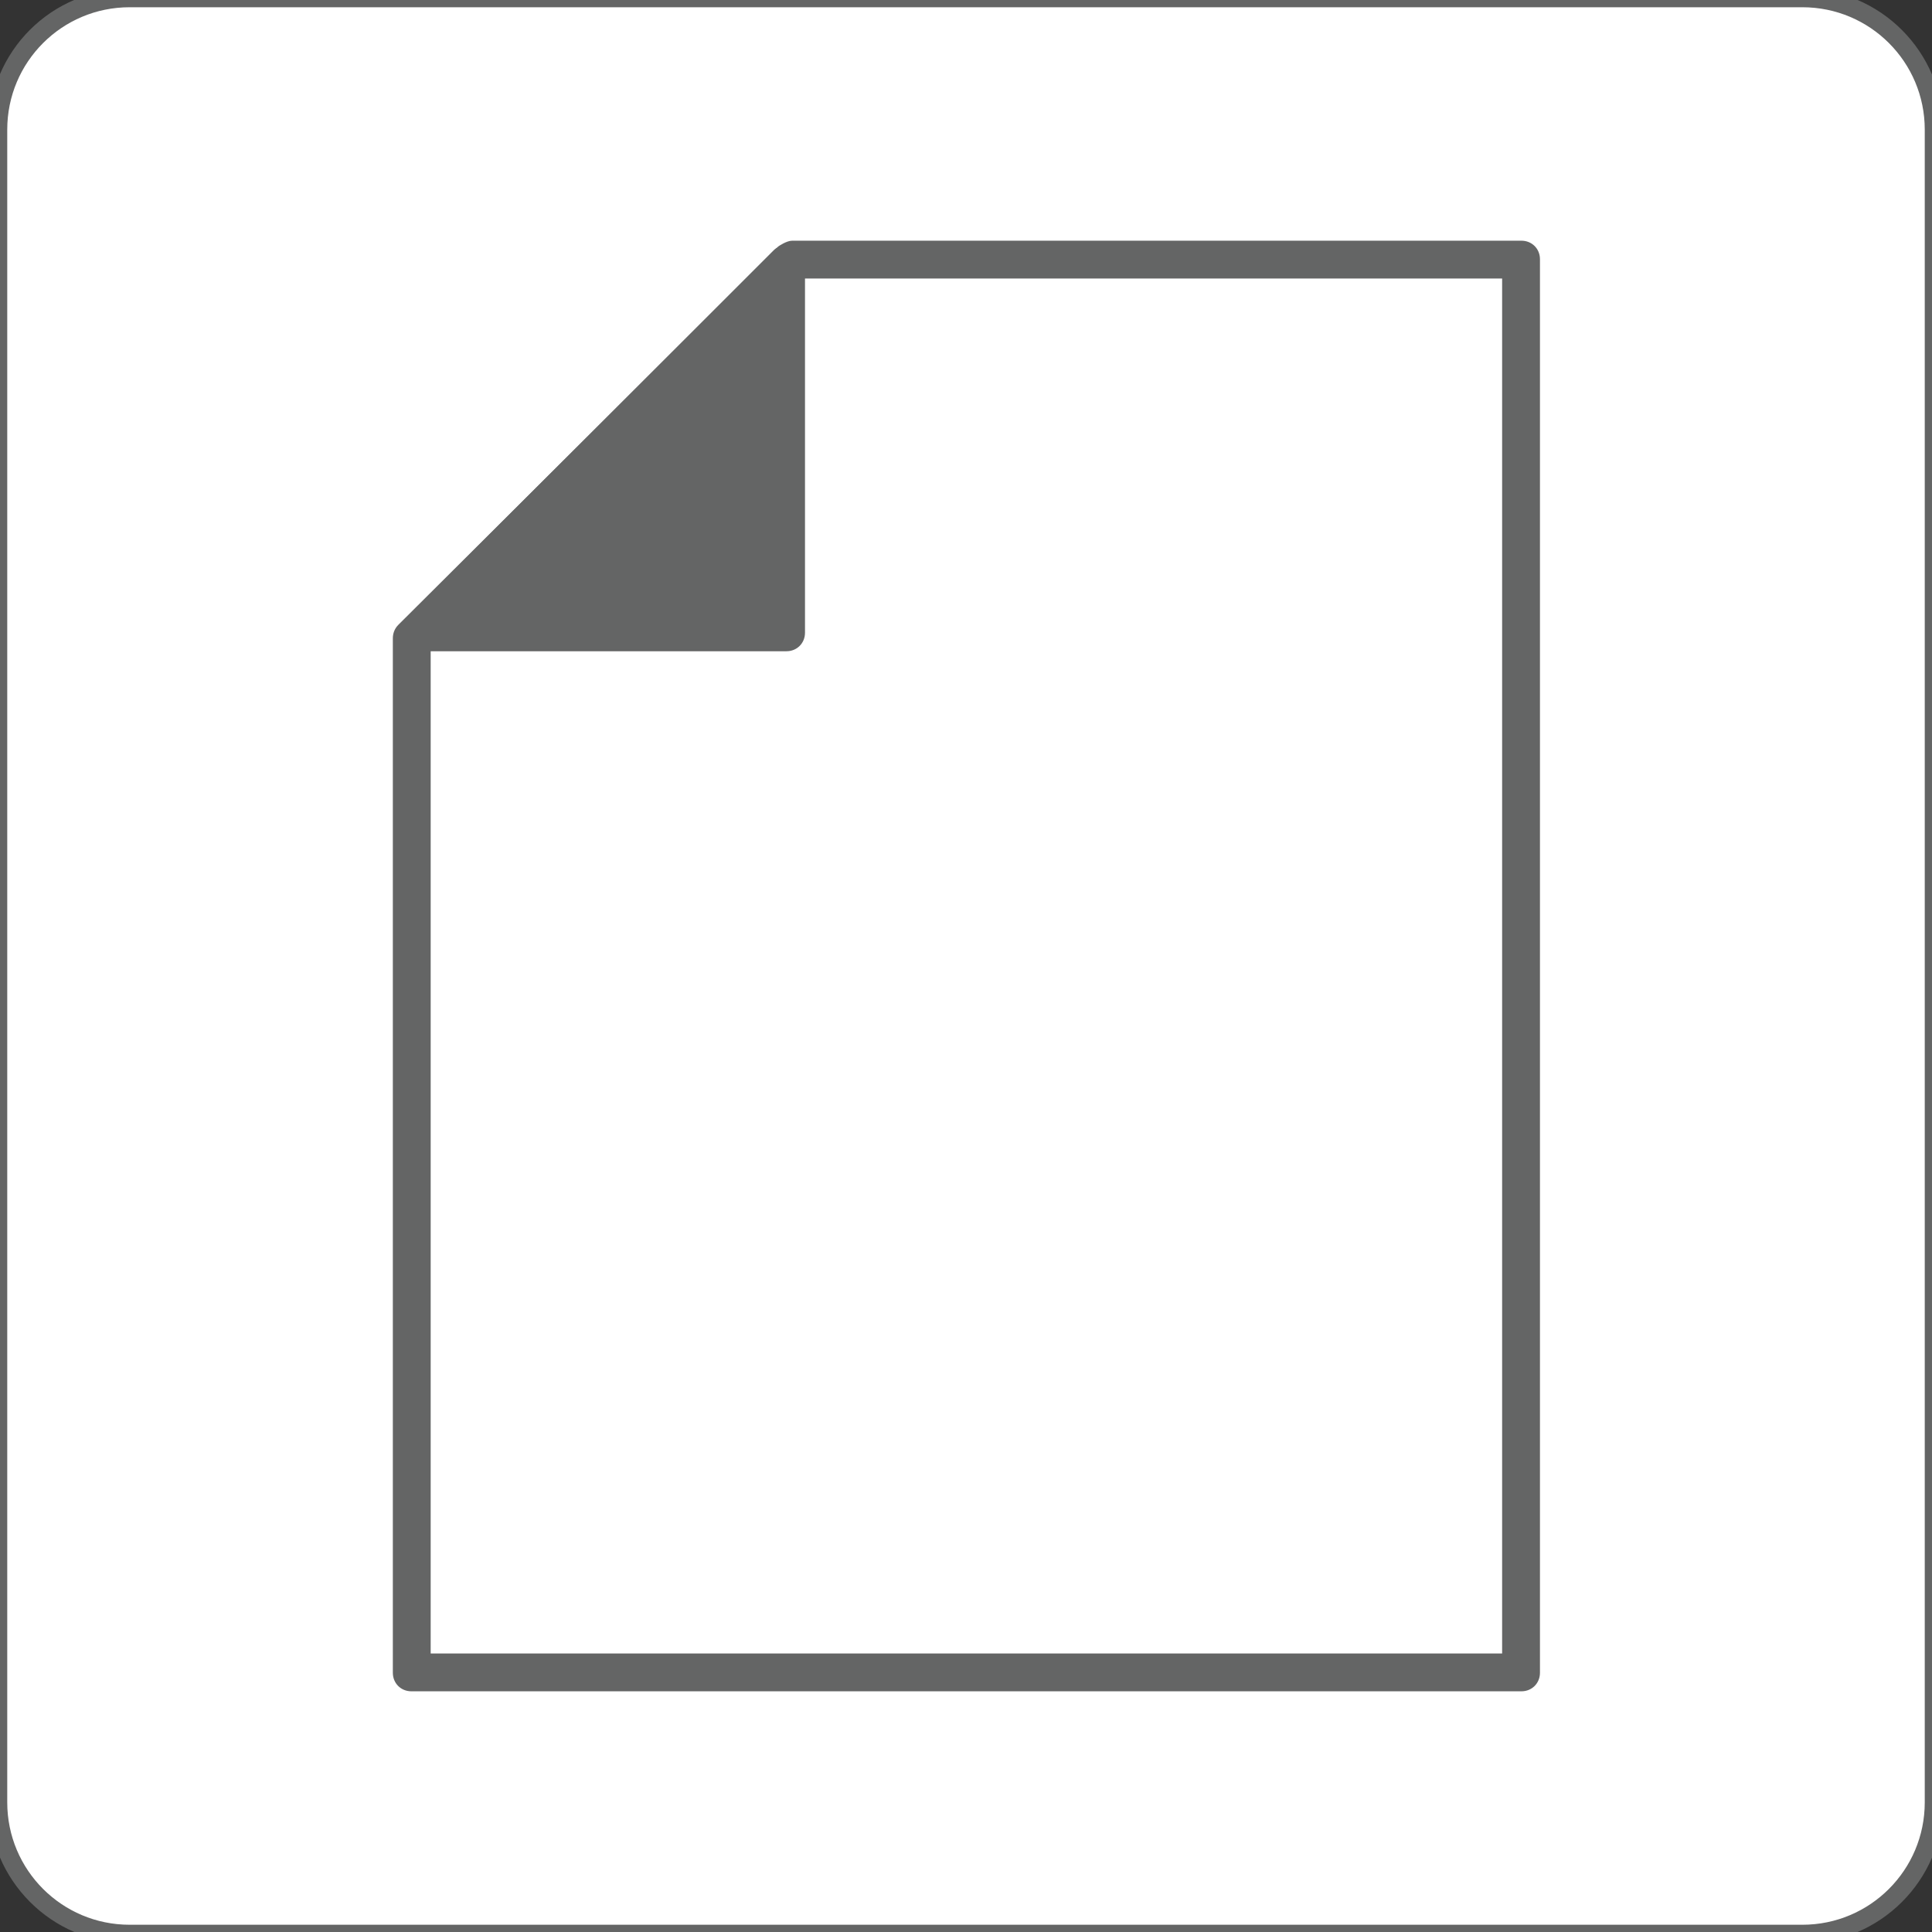
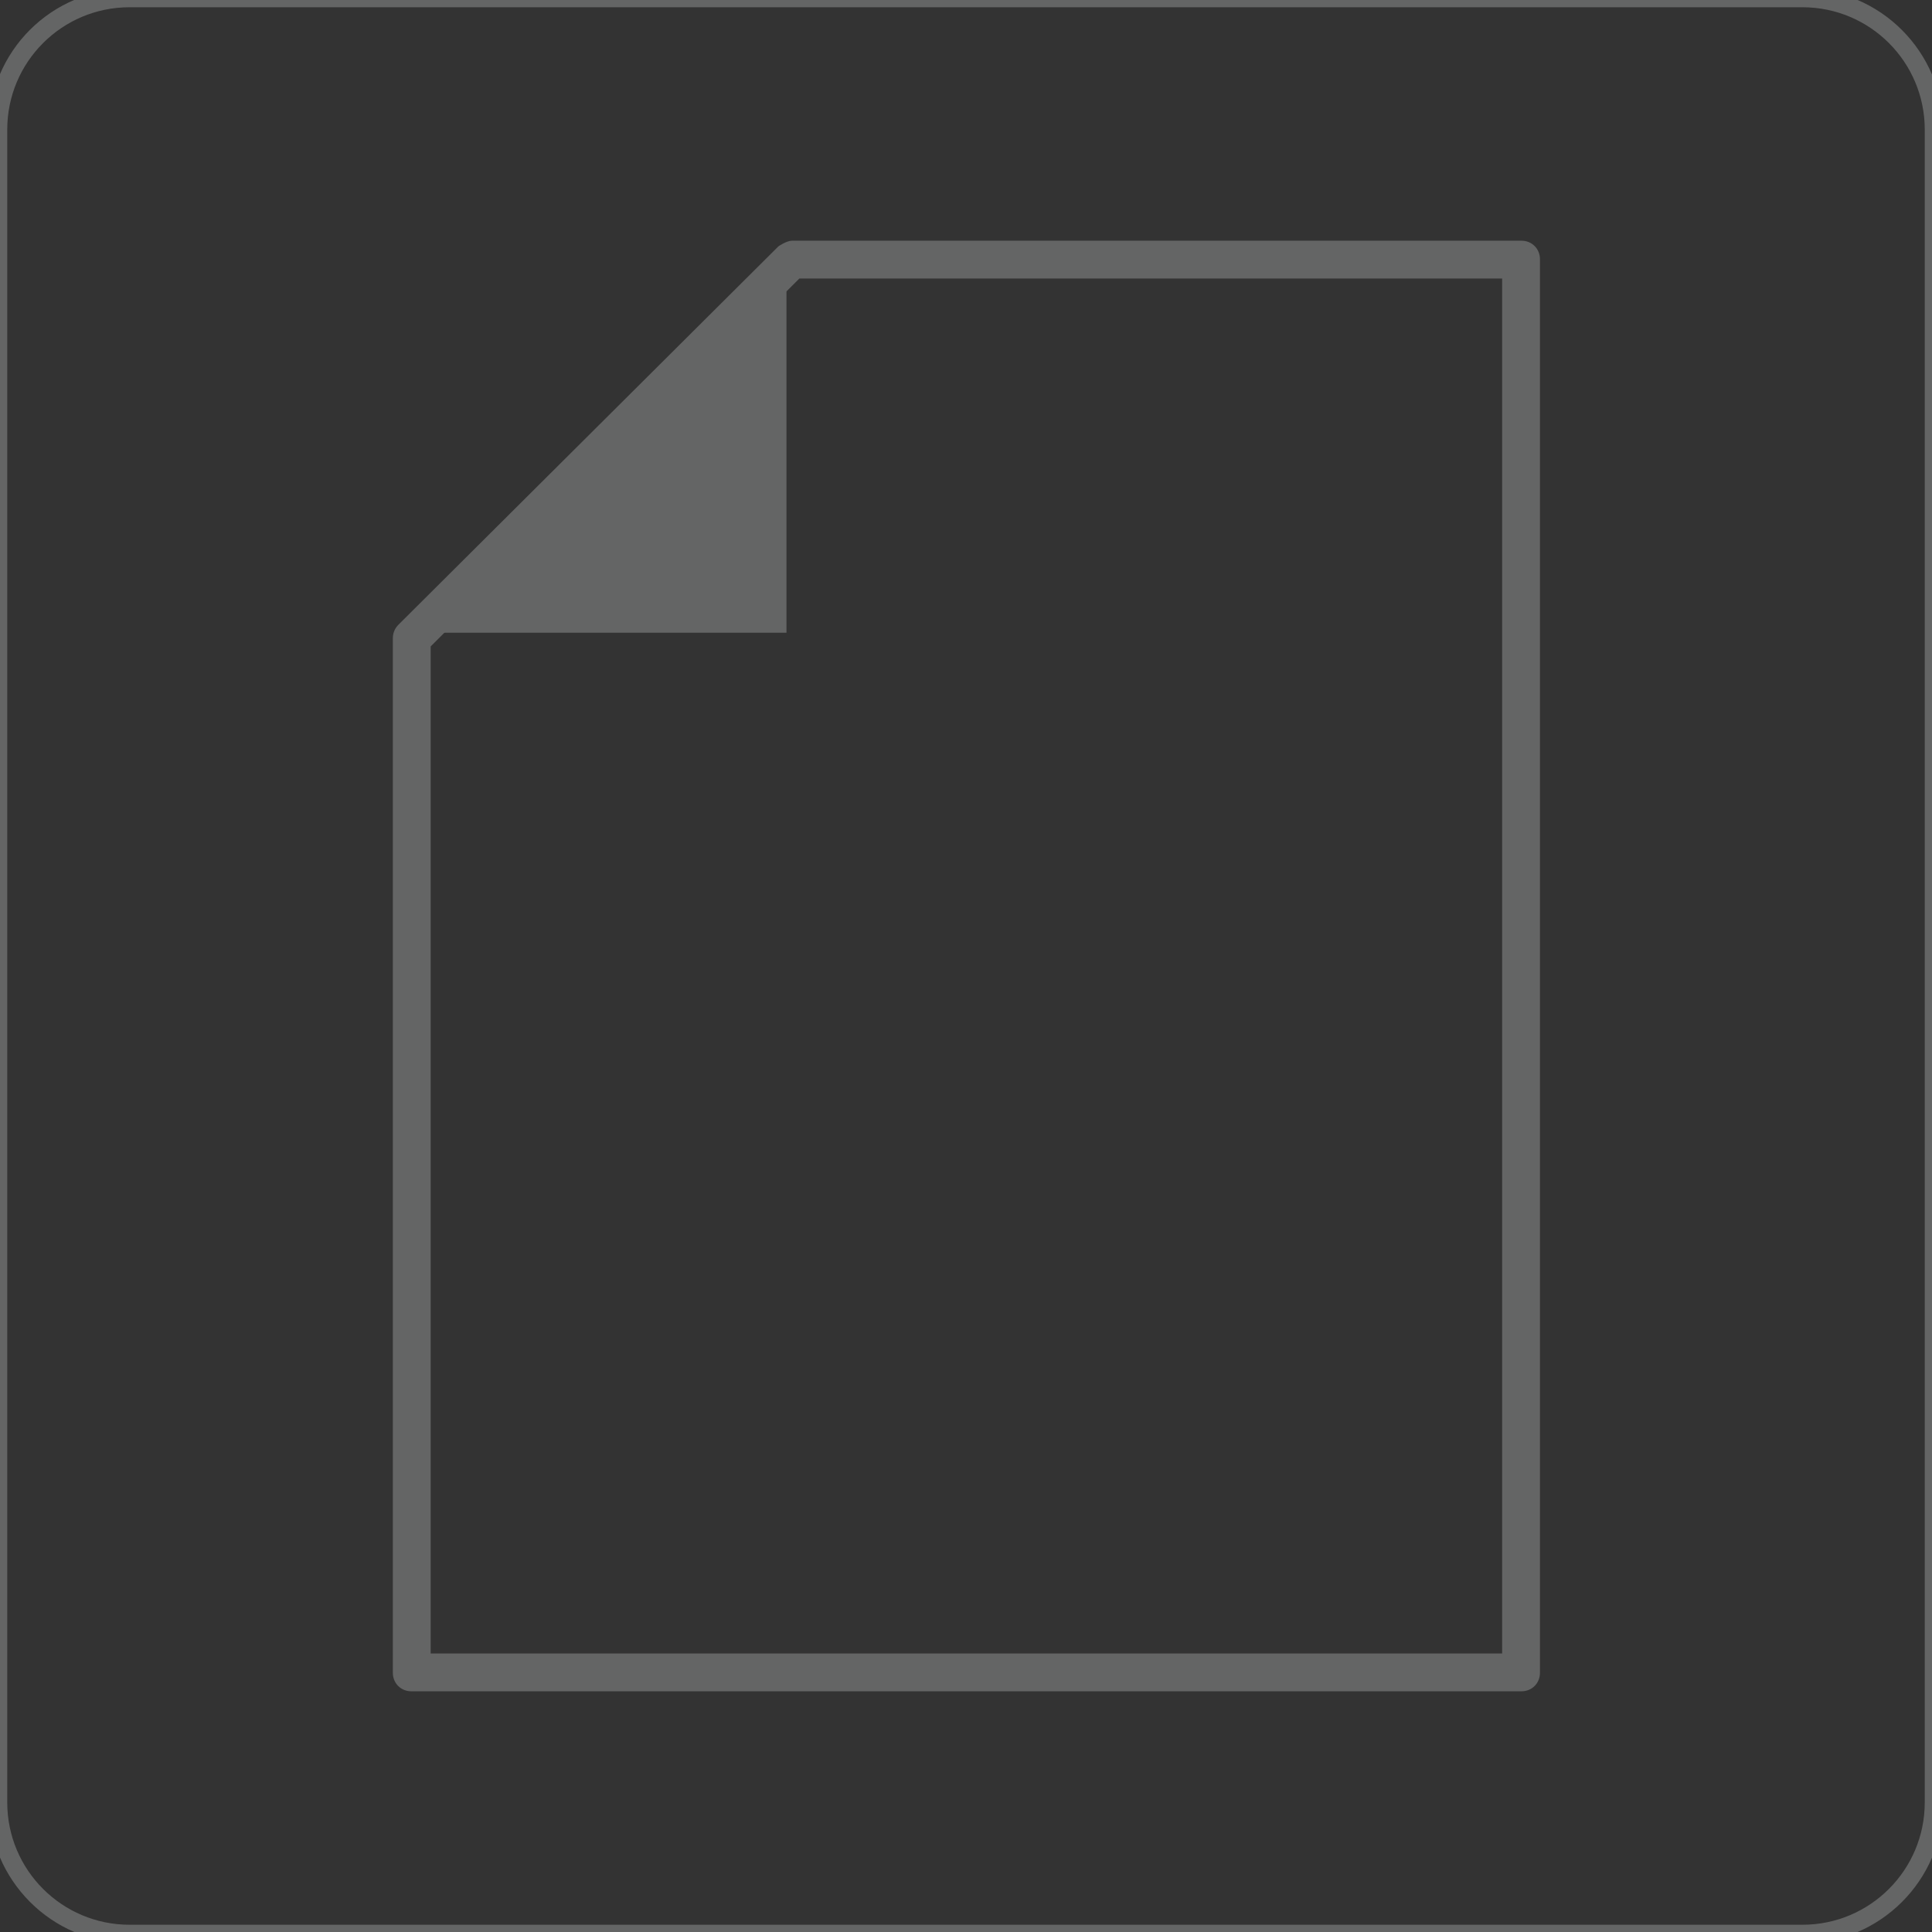
<svg xmlns="http://www.w3.org/2000/svg" id="Layer_1" data-name="Layer 1" viewBox="0 0 24 24">
  <rect x="0" y="0" width="24" height="24" fill="#333333" stroke="none" />
  <defs>
    <style>
      .cls-1 {
        fill: #646565;
      }

      .cls-2 {
        fill: #fff;
      }
    </style>
  </defs>
-   <rect class="cls-2" x="-.03" y="-.03" width="24.06" height="24.06" rx="1.64" ry="1.64" />
  <path class="cls-1" d="M22.39,24.14H1.61c-.97,0-1.75-.79-1.75-1.75V1.61C-.14.64.64-.14,1.61-.14h20.78c.97,0,1.75.79,1.75,1.75v20.78c0,.97-.79,1.75-1.75,1.75ZM1.61.09C.77.09.09.77.09,1.61v20.78c0,.84.68,1.52,1.52,1.52h20.78c.84,0,1.52-.68,1.52-1.52V1.61c0-.84-.68-1.52-1.52-1.52H1.61Z" />
  <path class="cls-1" d="M18.89,21.01H5.11c-.13,0-.23-.1-.23-.23V7.93c0-.06.02-.12.07-.17l4.72-4.7s.1-.07.17-.07h9.06c.13,0,.23.1.23.23v17.56c0,.13-.1.23-.23.23ZM5.35,20.54h13.31V3.46h-8.73l-4.58,4.57v12.52Z" />
  <polygon class="cls-1" points="9.77 3.27 9.77 7.86 5.18 7.86 9.77 3.27" />
-   <path class="cls-1" d="M9.77,8.09h-4.59c-.09,0-.18-.06-.21-.14-.04-.09-.02-.18.05-.25l4.59-4.59c.07-.07.17-.08.25-.05.09.04.14.12.14.21v4.59c0,.13-.1.23-.23.23ZM5.74,7.63h3.81v-3.81l-3.81,3.81Z" />
</svg>